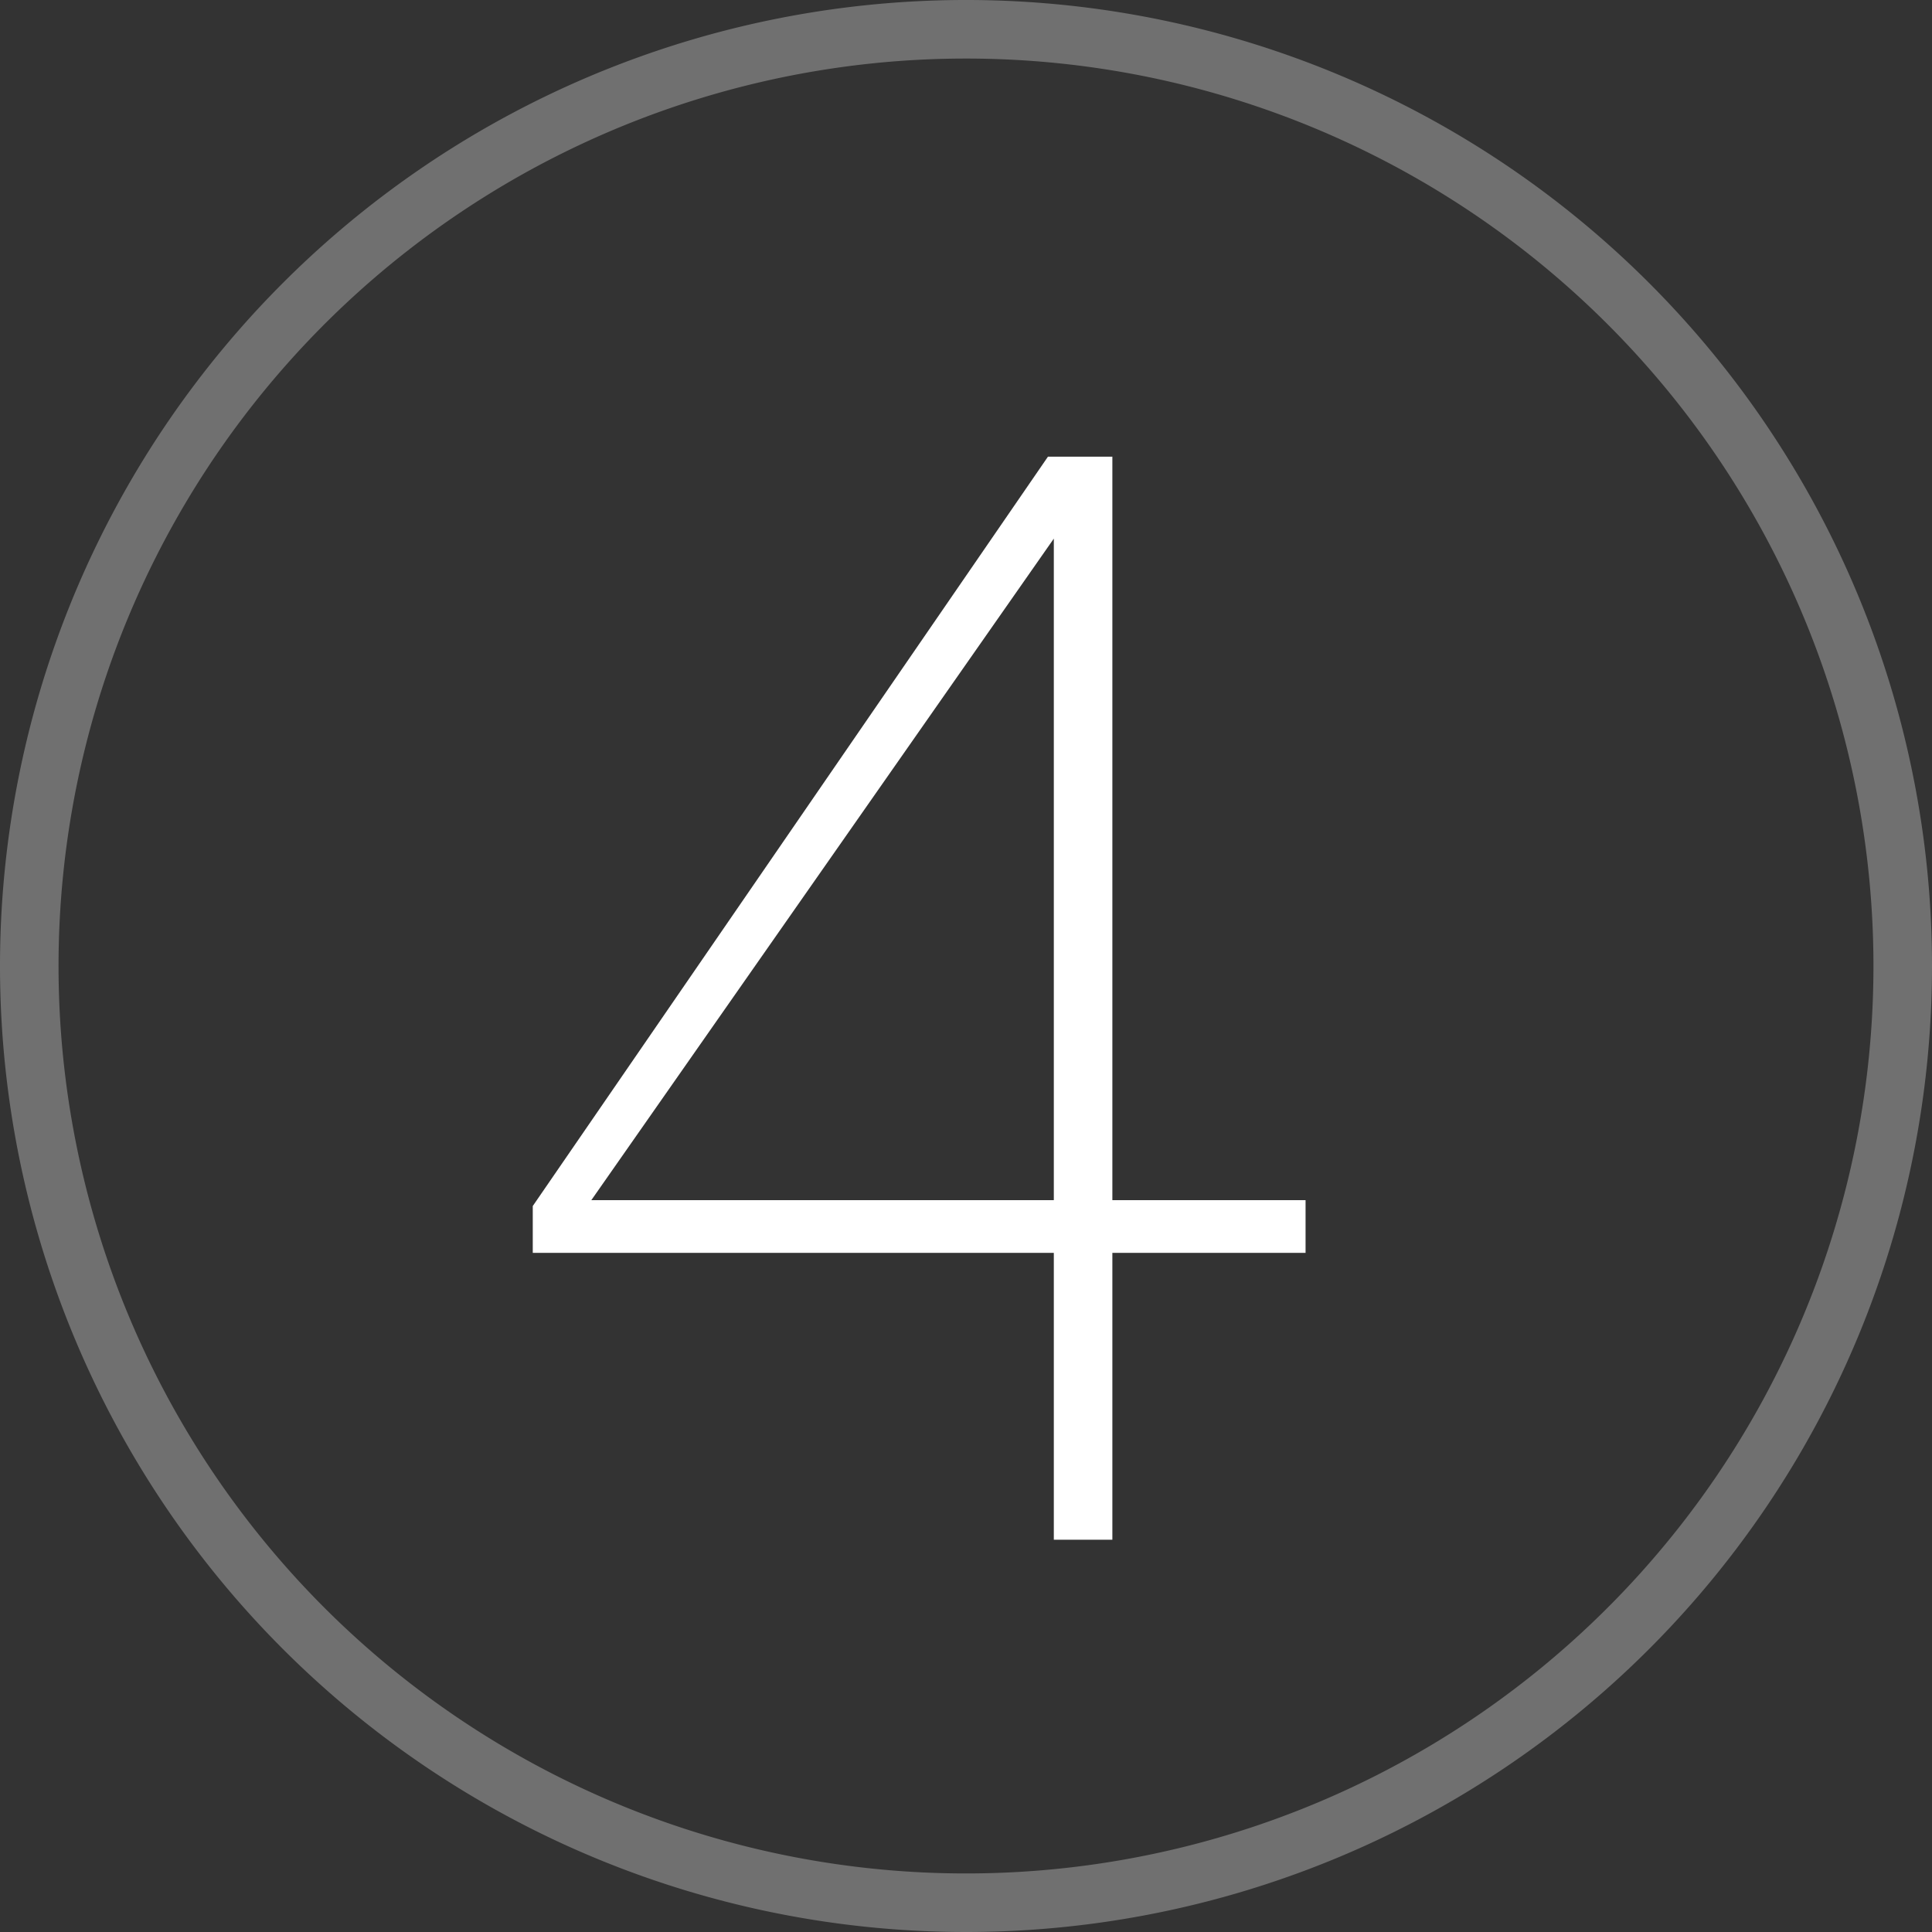
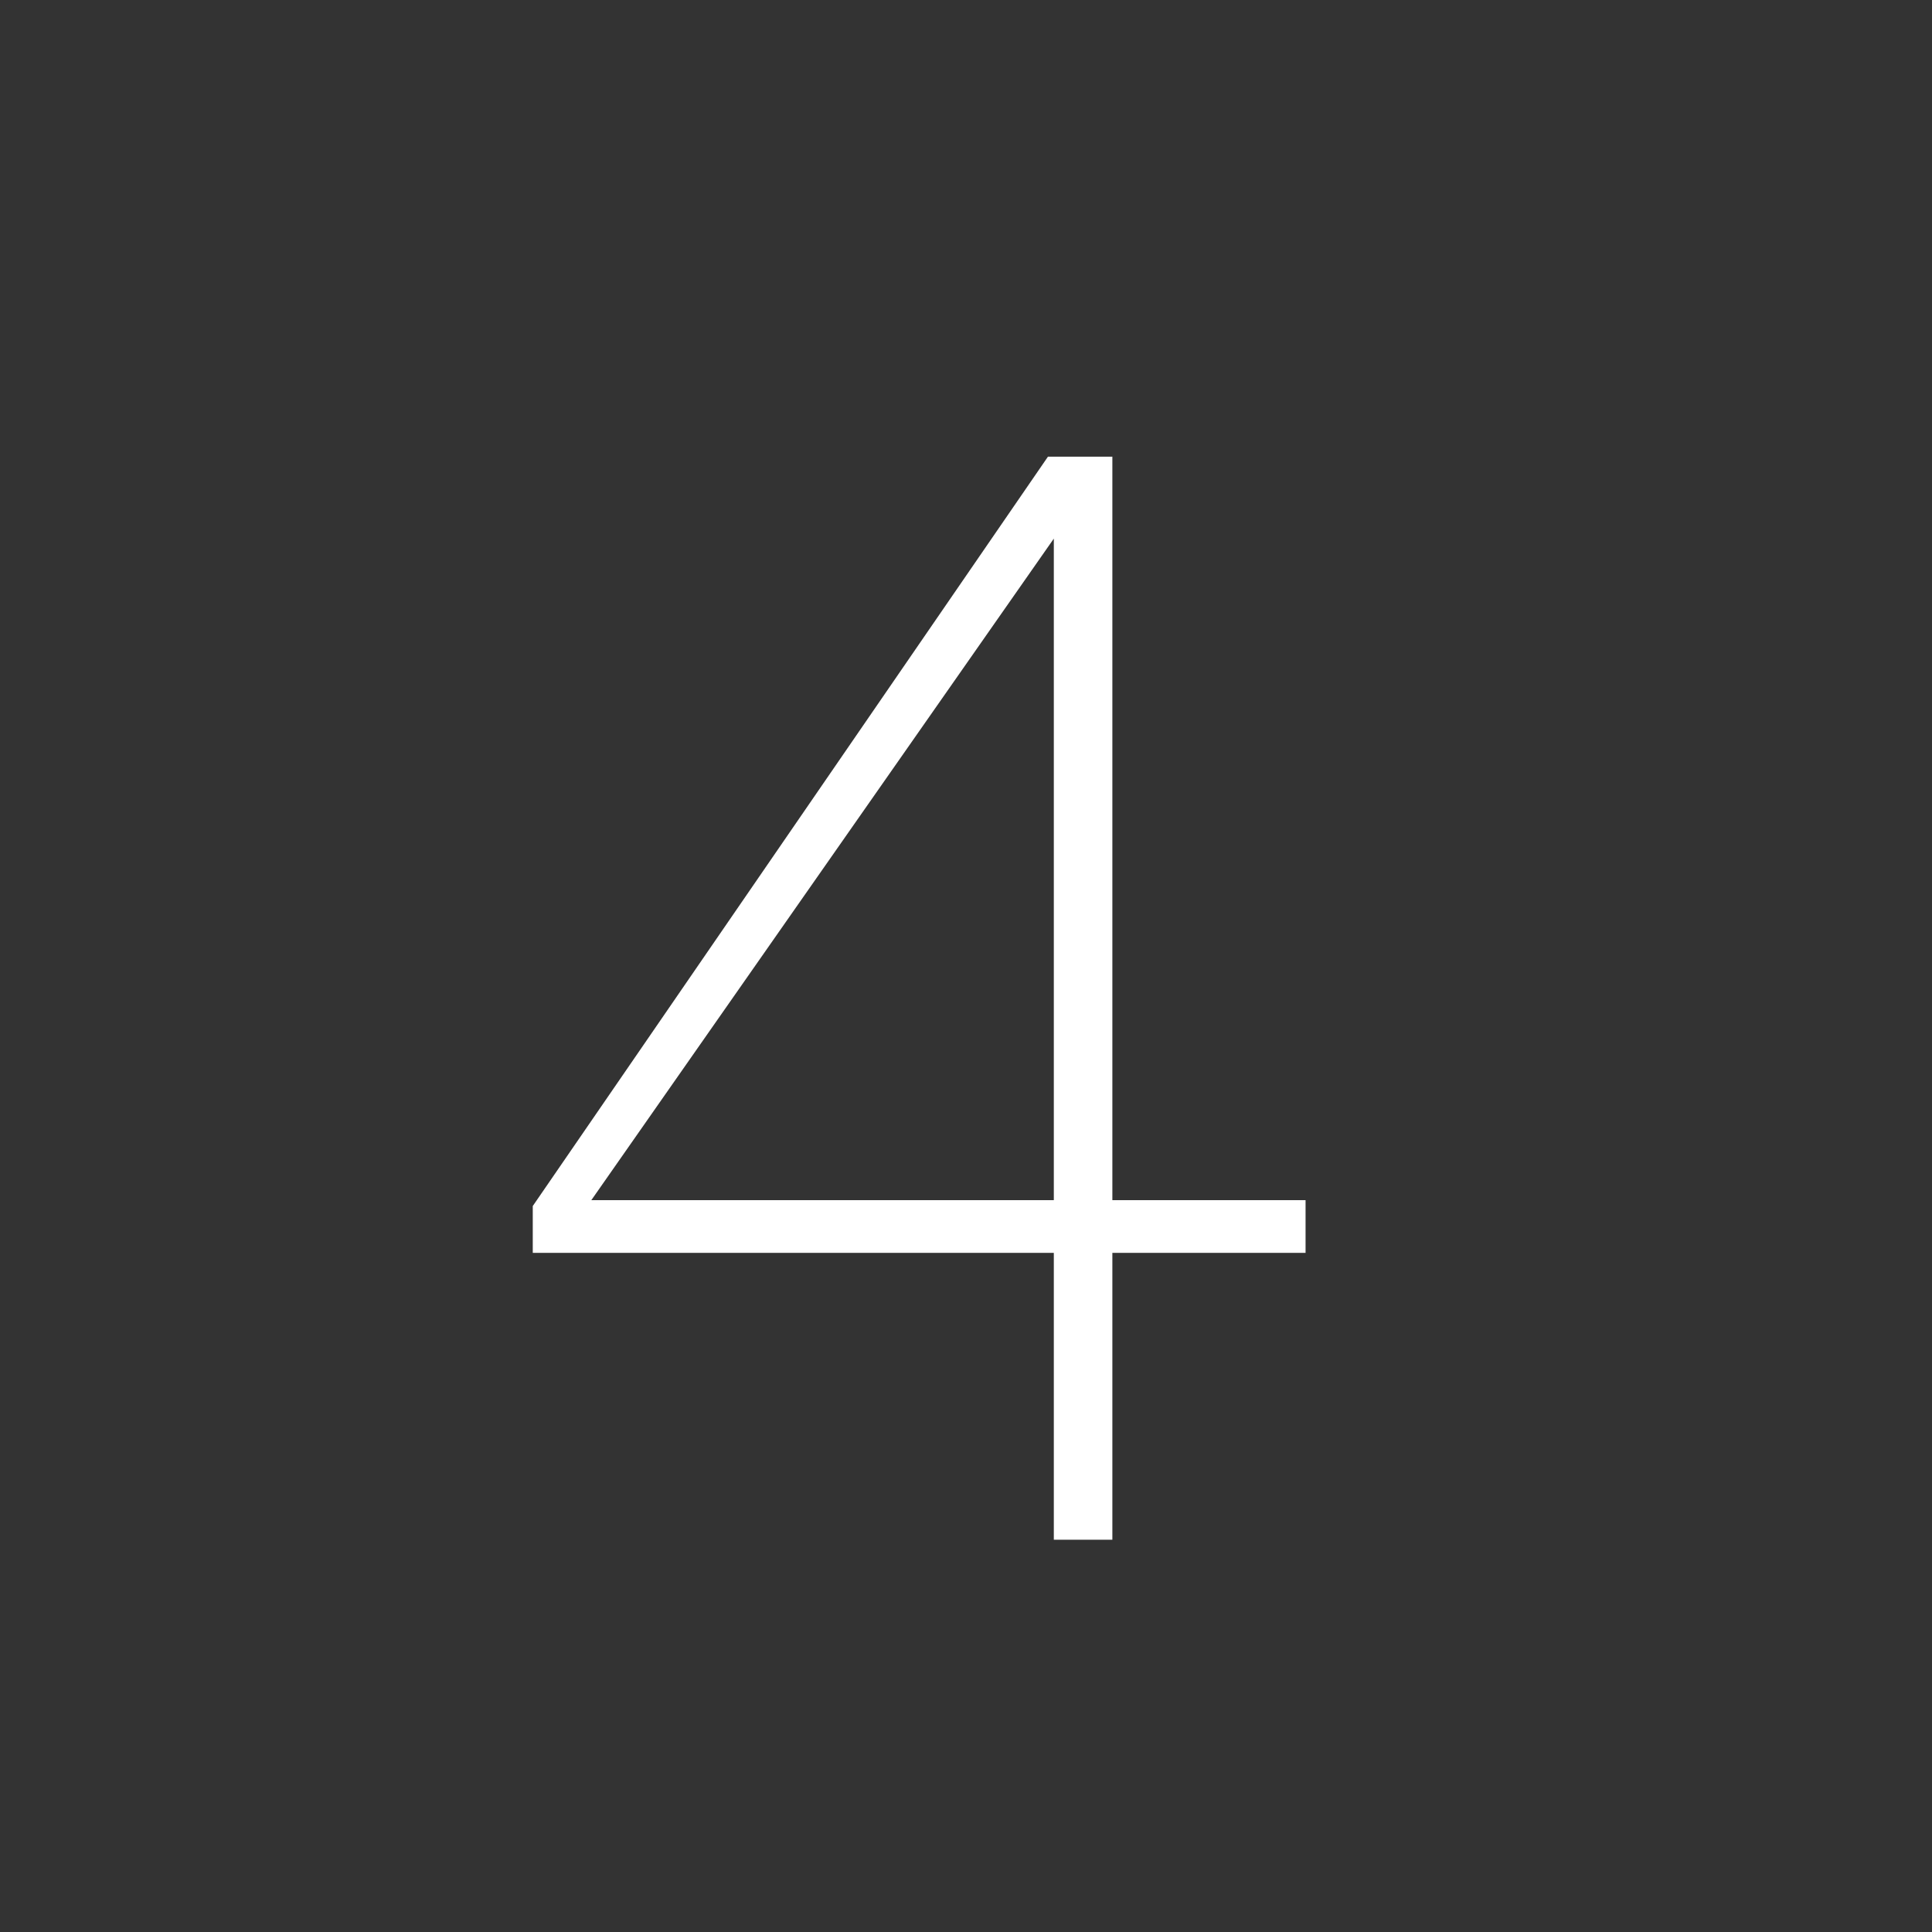
<svg xmlns="http://www.w3.org/2000/svg" width="33" height="33" viewBox="0 0 33 33">
  <rect x="0" y="0" width="33" height="33" fill="#333333" stroke="none" />
  <defs>
    <style>
      .a {
        opacity: 0.3;
      }

      .b {
        fill: #fff;
      }
    </style>
  </defs>
  <title>title_num_04</title>
  <g>
    <g class="a">
-       <path class="b" d="M16.5,33A16.5,16.5,0,1,1,33,16.5,16.5,16.5,0,0,1,16.5,33Zm0-32A15.5,15.5,0,1,0,32,16.5,15.5,15.5,0,0,0,16.5,1Z" />
-     </g>
+       </g>
    <path class="b" d="M19,20.5h3.3v.9H19v4.9H18V21.4H9.1v-.8L17.9,7.8H19Zm-1,0V9.2L10.1,20.5Z" />
  </g>
</svg>